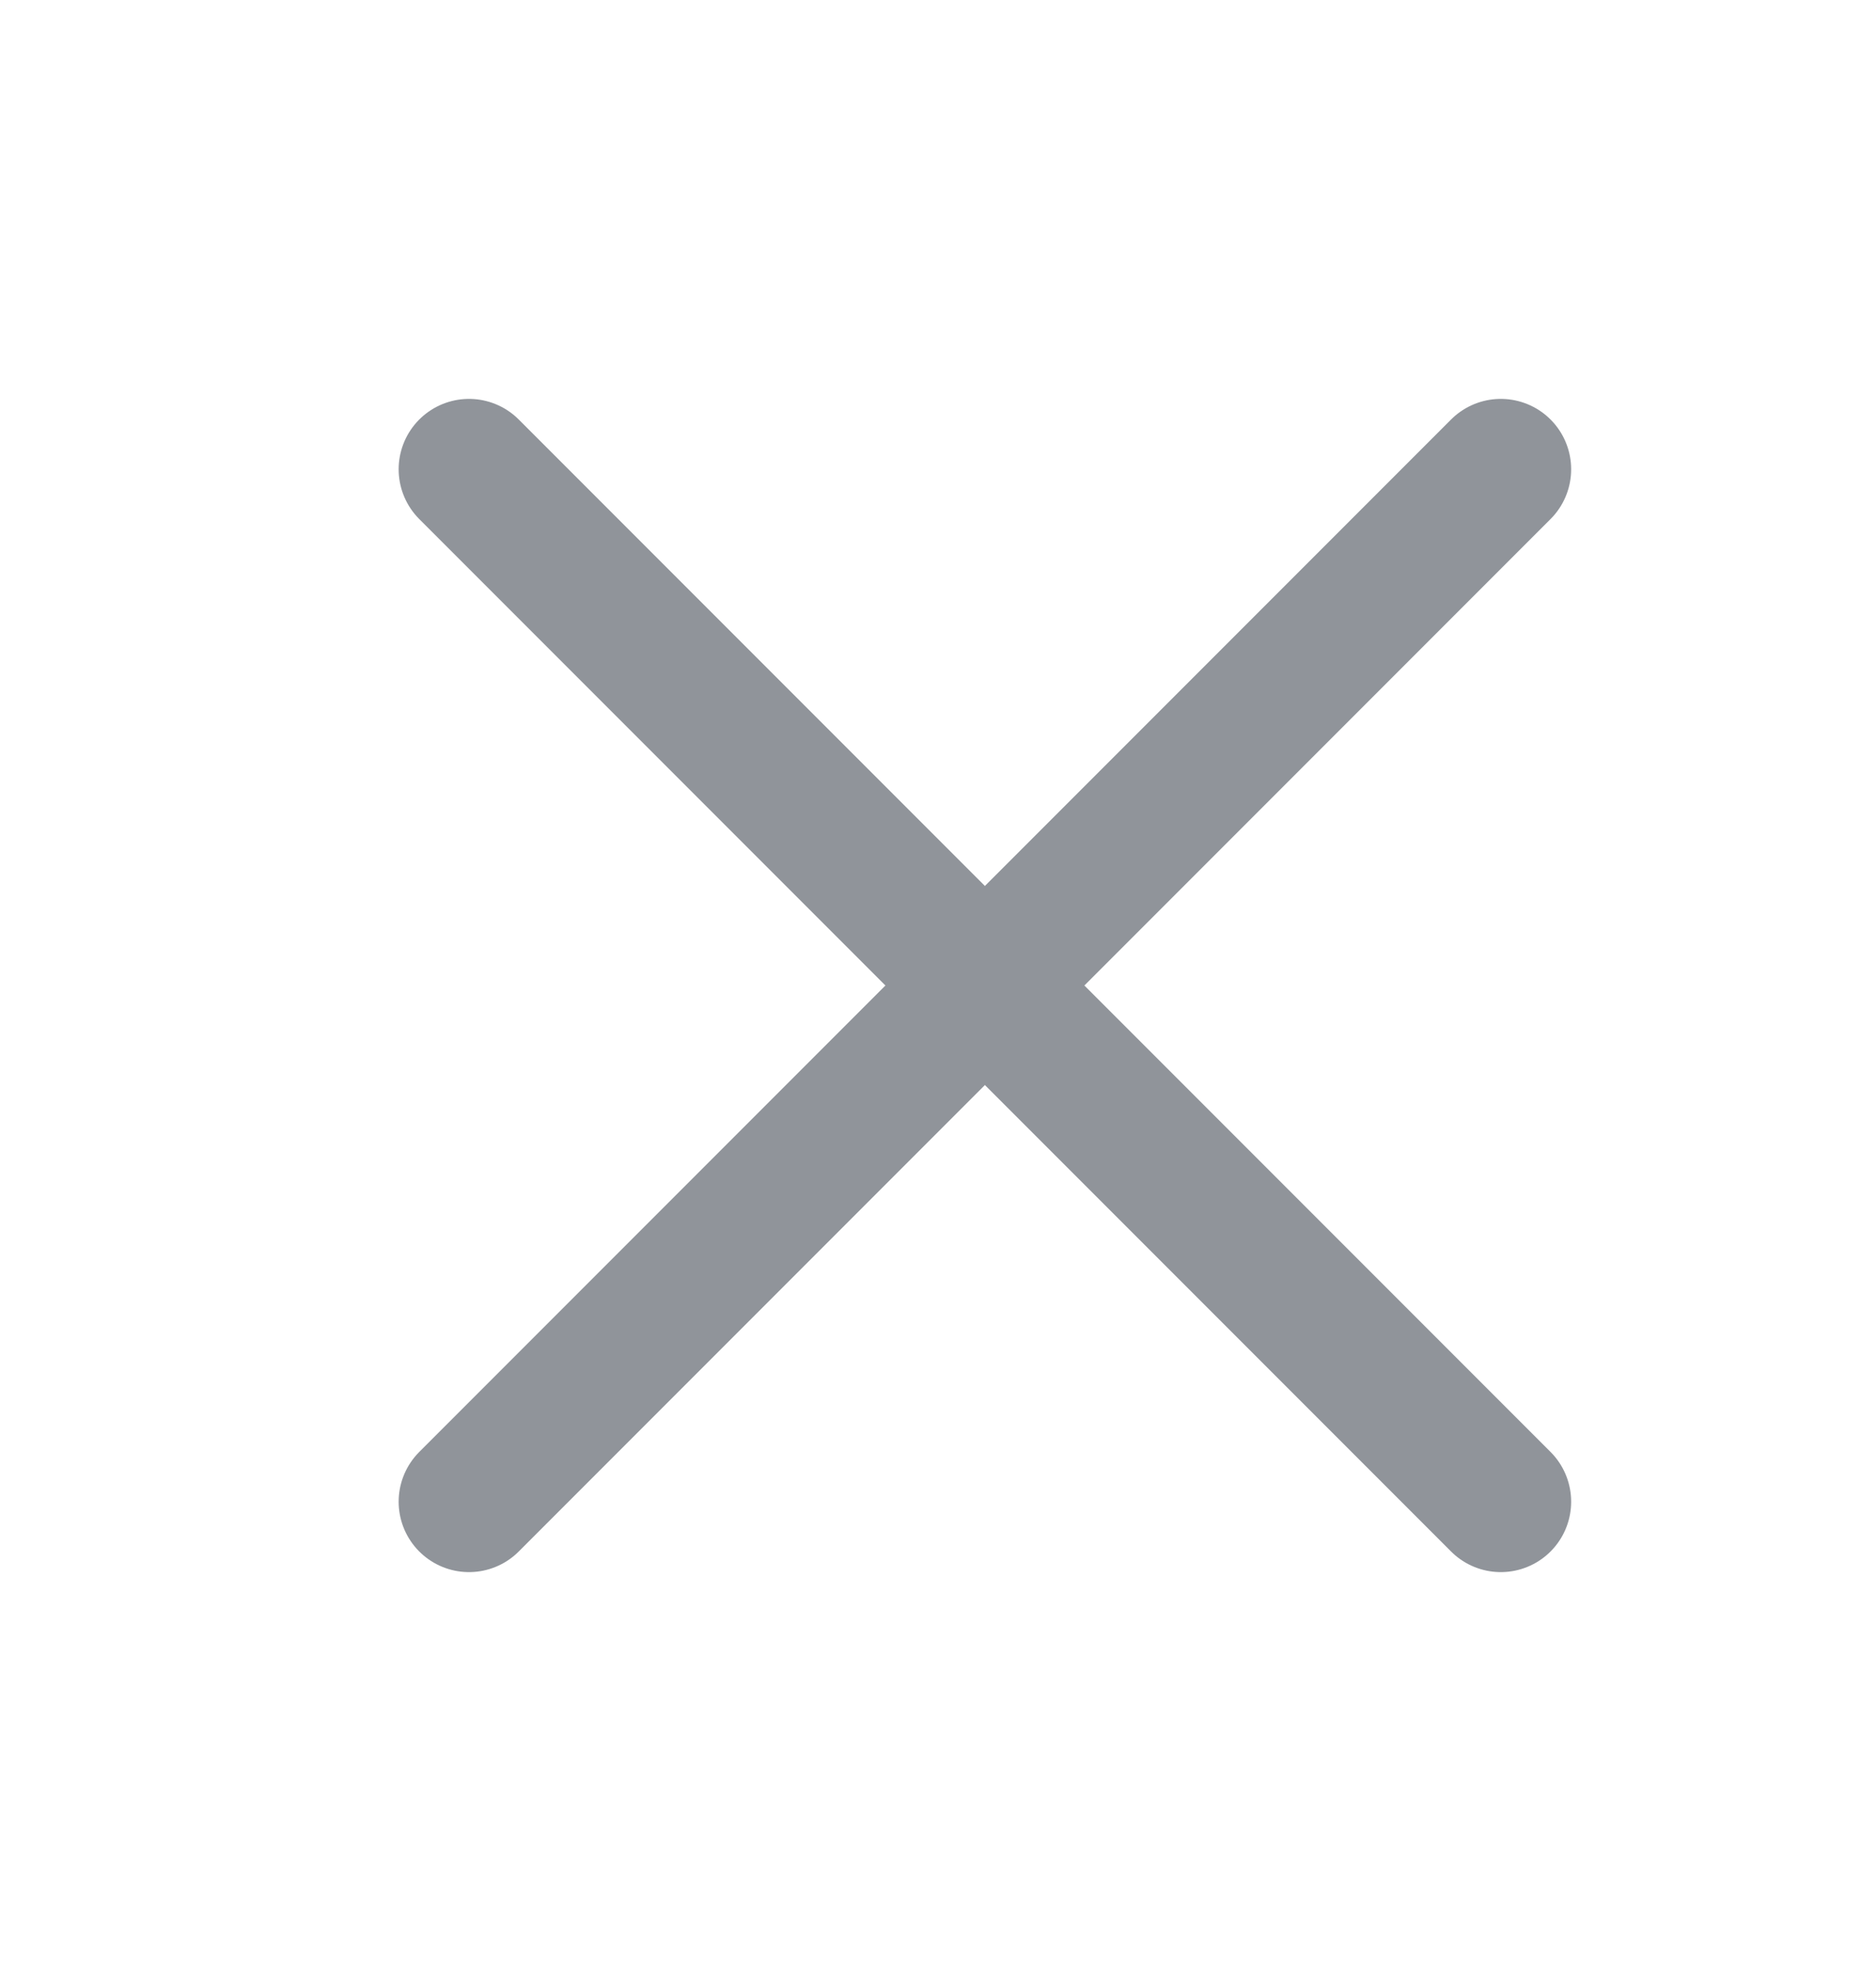
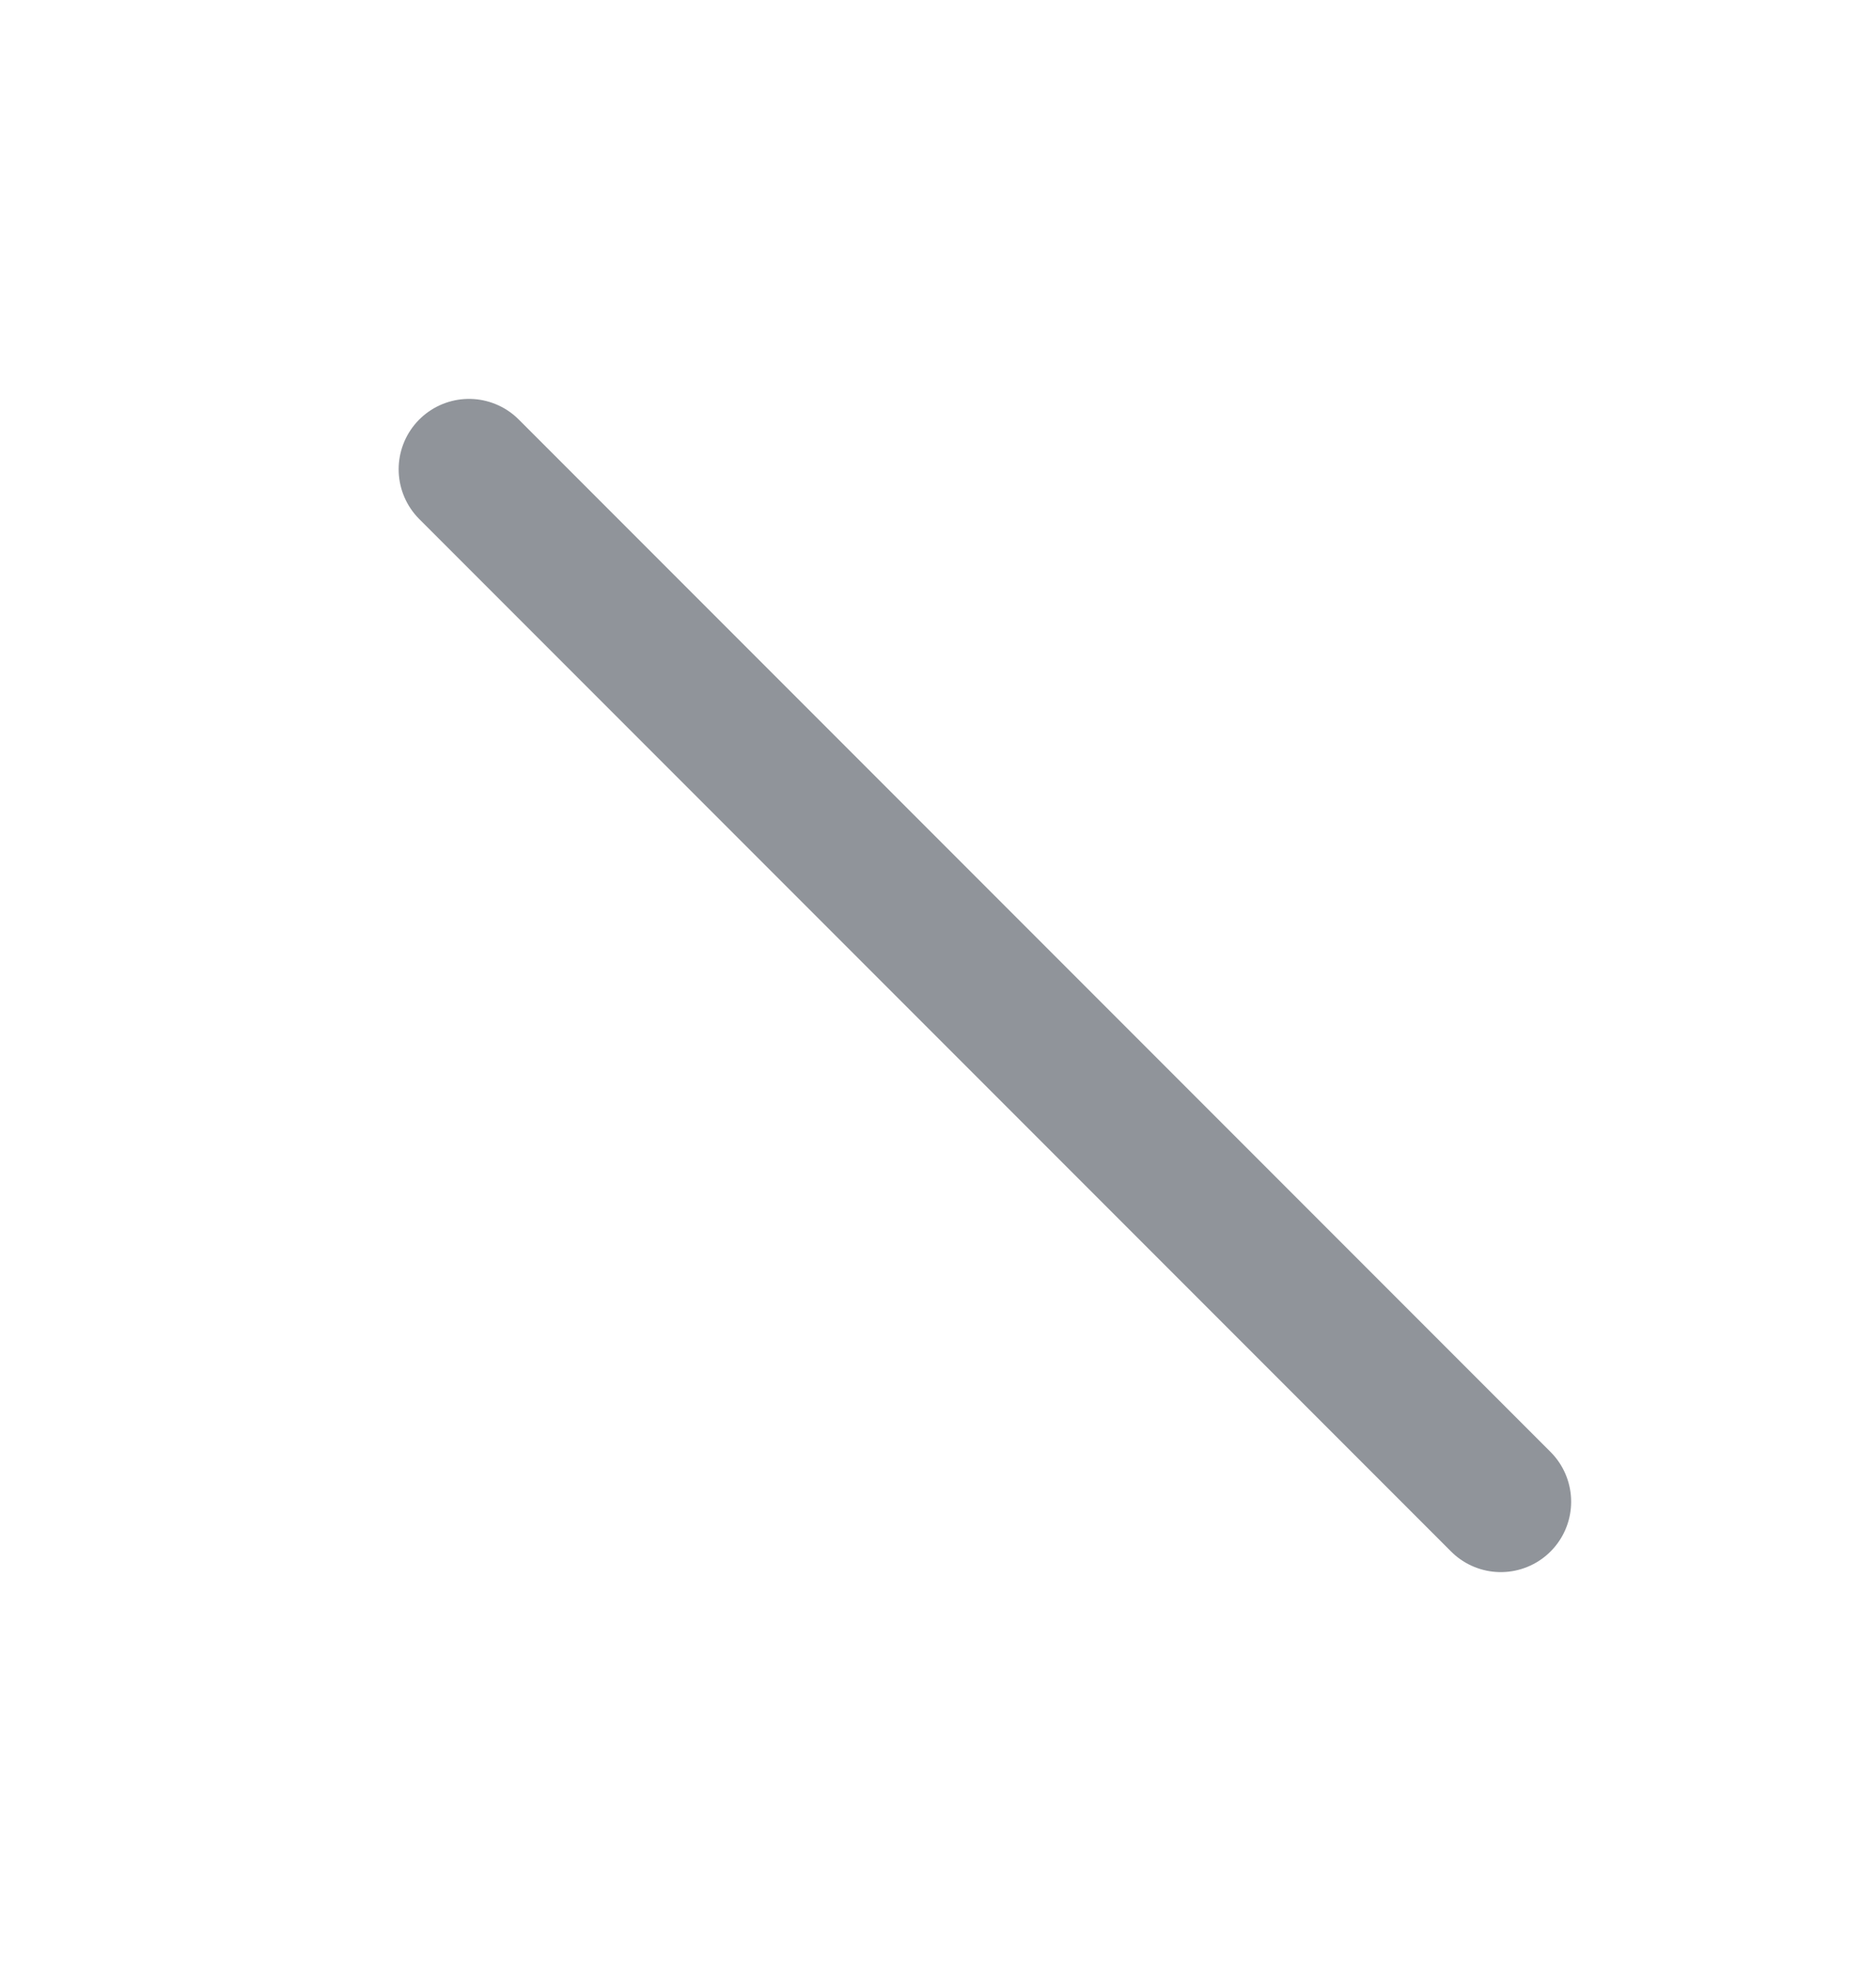
<svg xmlns="http://www.w3.org/2000/svg" width="20" height="21" viewBox="0 0 20 21" fill="none">
  <path d="M5 5L16 16" stroke="#90949A" stroke-width="1.5" stroke-linecap="round" />
-   <path d="M16 5L5 16" stroke="#90949A" stroke-width="1.5" stroke-linecap="round" />
</svg>